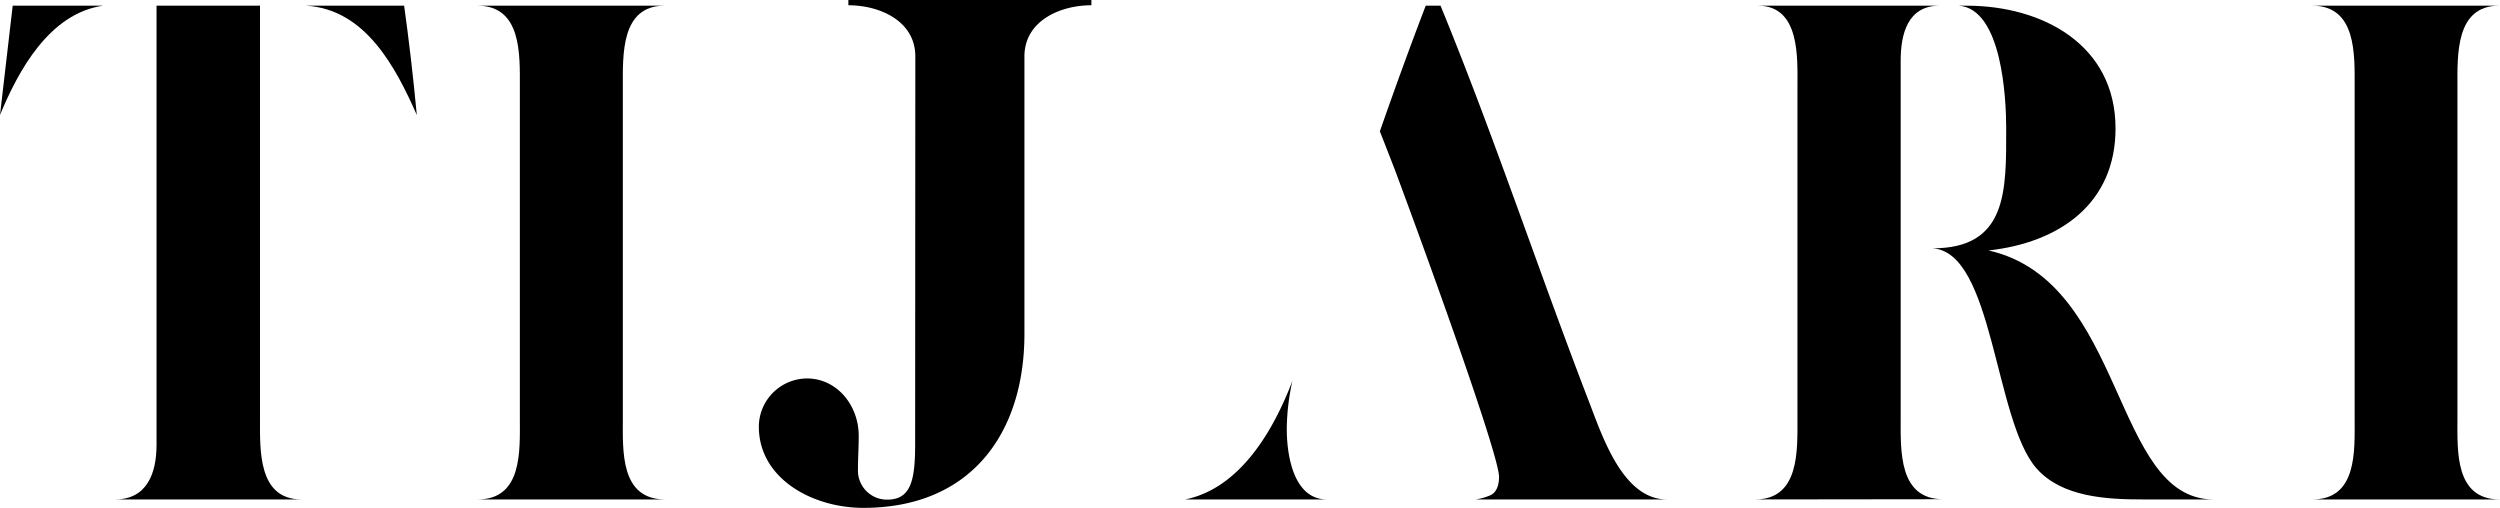
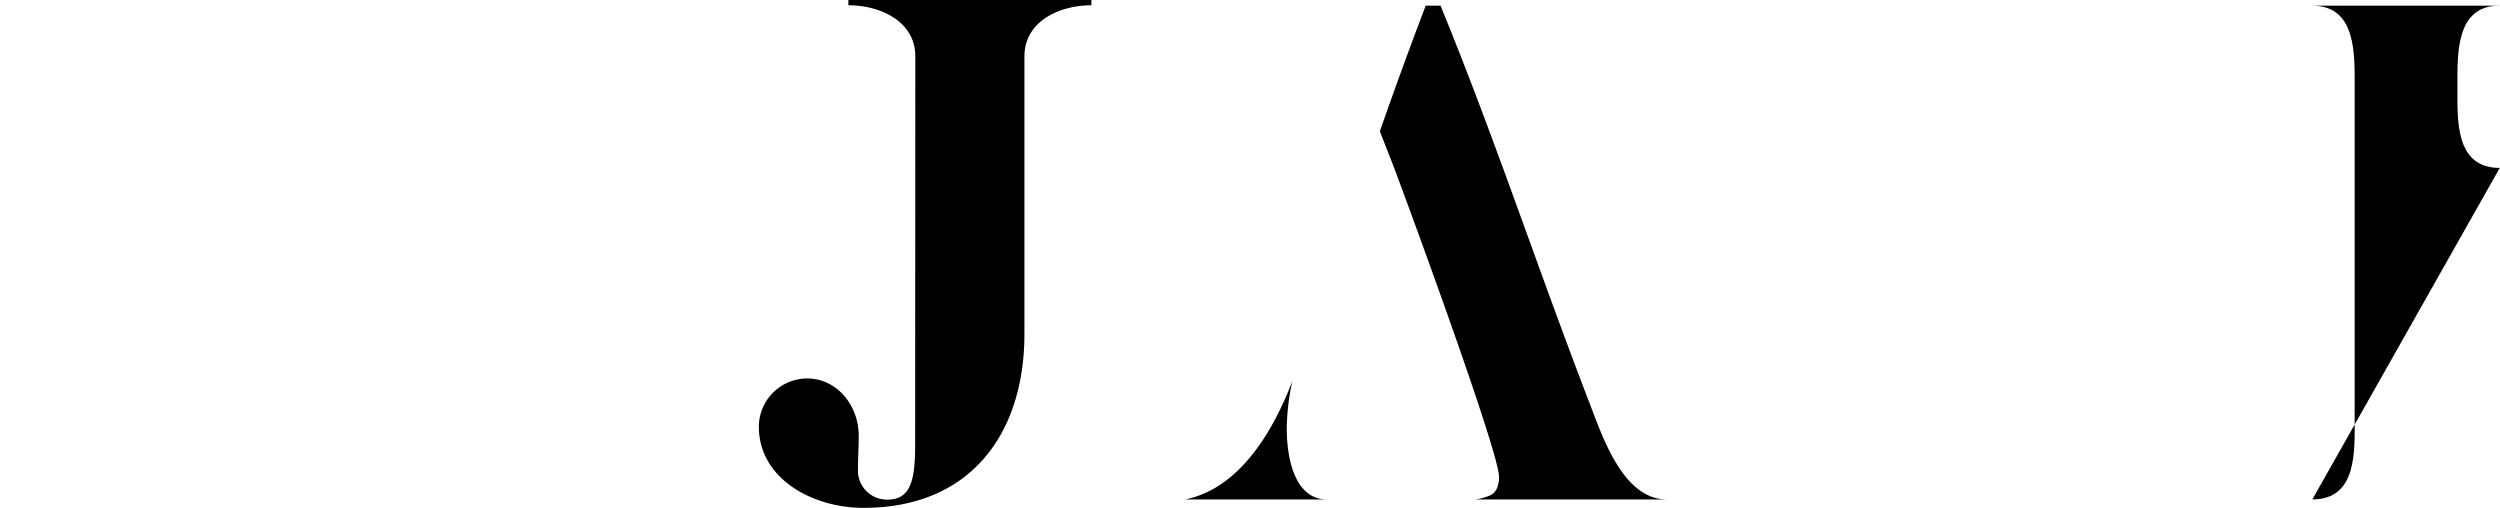
<svg xmlns="http://www.w3.org/2000/svg" viewBox="0 0 531.64 108" data-name="Calque 1" id="Calque_1">
-   <path transform="translate(-225.56 -444.79)" d="M228.26,446h19.2c-11.4,1.65-18,13.8-21.9,23.25Zm30.59,93.29V446h22v87.75c0,6.75-.45,17.25,8.85,17.25H250C256.9,551,258.85,545.33,258.85,539.33ZM311.5,446c1.05,7.5,1.95,15.3,2.7,23.25-4.5-10.2-10.95-22.5-23.55-23.25Z" />
-   <path transform="translate(-225.56 -444.79)" d="M327.11,551c9.6,0,9-10.35,9-17.25v-70.5c0-6.75.45-17.25-9-17.25h39.75c-9.3,0-8.85,10.5-8.85,17.25v70.5c0,6.9-.6,17.25,9,17.25Z" />
  <path transform="translate(-225.56 -444.79)" d="M420.21,456.79c0-7.52-7.52-10.88-14.24-10.88v-1.12h51.68v1.12c-6.72,0-14.24,3.36-14.24,10.88v59c0,21.12-11.36,37-34.24,37-10.88,0-22.24-6.24-22.24-17.28a10.31,10.31,0,0,1,10.24-10.24c6.4,0,11,5.76,11,12.16,0,2.88-.16,4.49-.16,7.36a6.16,6.16,0,0,0,6.24,6.25c5.12,0,5.92-4.33,5.92-11.85Z" />
  <path transform="translate(-225.56 -444.79)" d="M477.6,551c11.85-2.41,18.9-15,22.8-25.2a48.46,48.46,0,0,0-1.2,10.2c0,5.4,1.35,15,8.55,15Zm41.4-78.3c3.15-9,6.3-17.7,9.75-26.7h3.15c11.39,27.75,20.69,55.95,31.49,84,2.85,7.35,7.2,21,16.65,21H539.39a12.66,12.66,0,0,0,3.15-.91c1.21-.59,1.8-2,1.8-3.89,0-4.66-15.14-46.5-22.19-65.4Q519.9,475,519,472.74Z" />
-   <path transform="translate(-225.56 -444.79)" d="M598.8,551c9.45,0,9-10.35,9-17.25v-70.5c0-6.15.6-17.25-8.4-17.25H638c-6.75,0-8.25,6-8.25,11.7v76c0,6.9-.45,17.25,9,17.25Zm53.39-78.9c0-6.45-.9-25.35-10.05-26.1h1.65c16.05,0,31.65,8.25,31.65,26.1,0,16.05-12,24.3-27,25.95,29.25,6.6,26.25,52.95,47.85,52.95h-15c-7.65,0-17.25-.46-22.65-6.6-9-10.2-9.14-46.2-22.19-46.8C652.49,497.64,652.19,485.34,652.19,472.14Z" />
-   <path transform="translate(-225.56 -444.79)" d="M717.29,551c9.6,0,9-10.35,9-17.25v-70.5c0-6.75.45-17.25-9-17.25H757c-9.3,0-8.85,10.5-8.85,17.25v70.5c0,6.9-.6,17.25,9,17.25Z" />
+   <path transform="translate(-225.56 -444.79)" d="M717.29,551c9.6,0,9-10.35,9-17.25v-70.5c0-6.75.45-17.25-9-17.25H757c-9.3,0-8.85,10.5-8.85,17.25c0,6.9-.6,17.25,9,17.25Z" />
</svg>